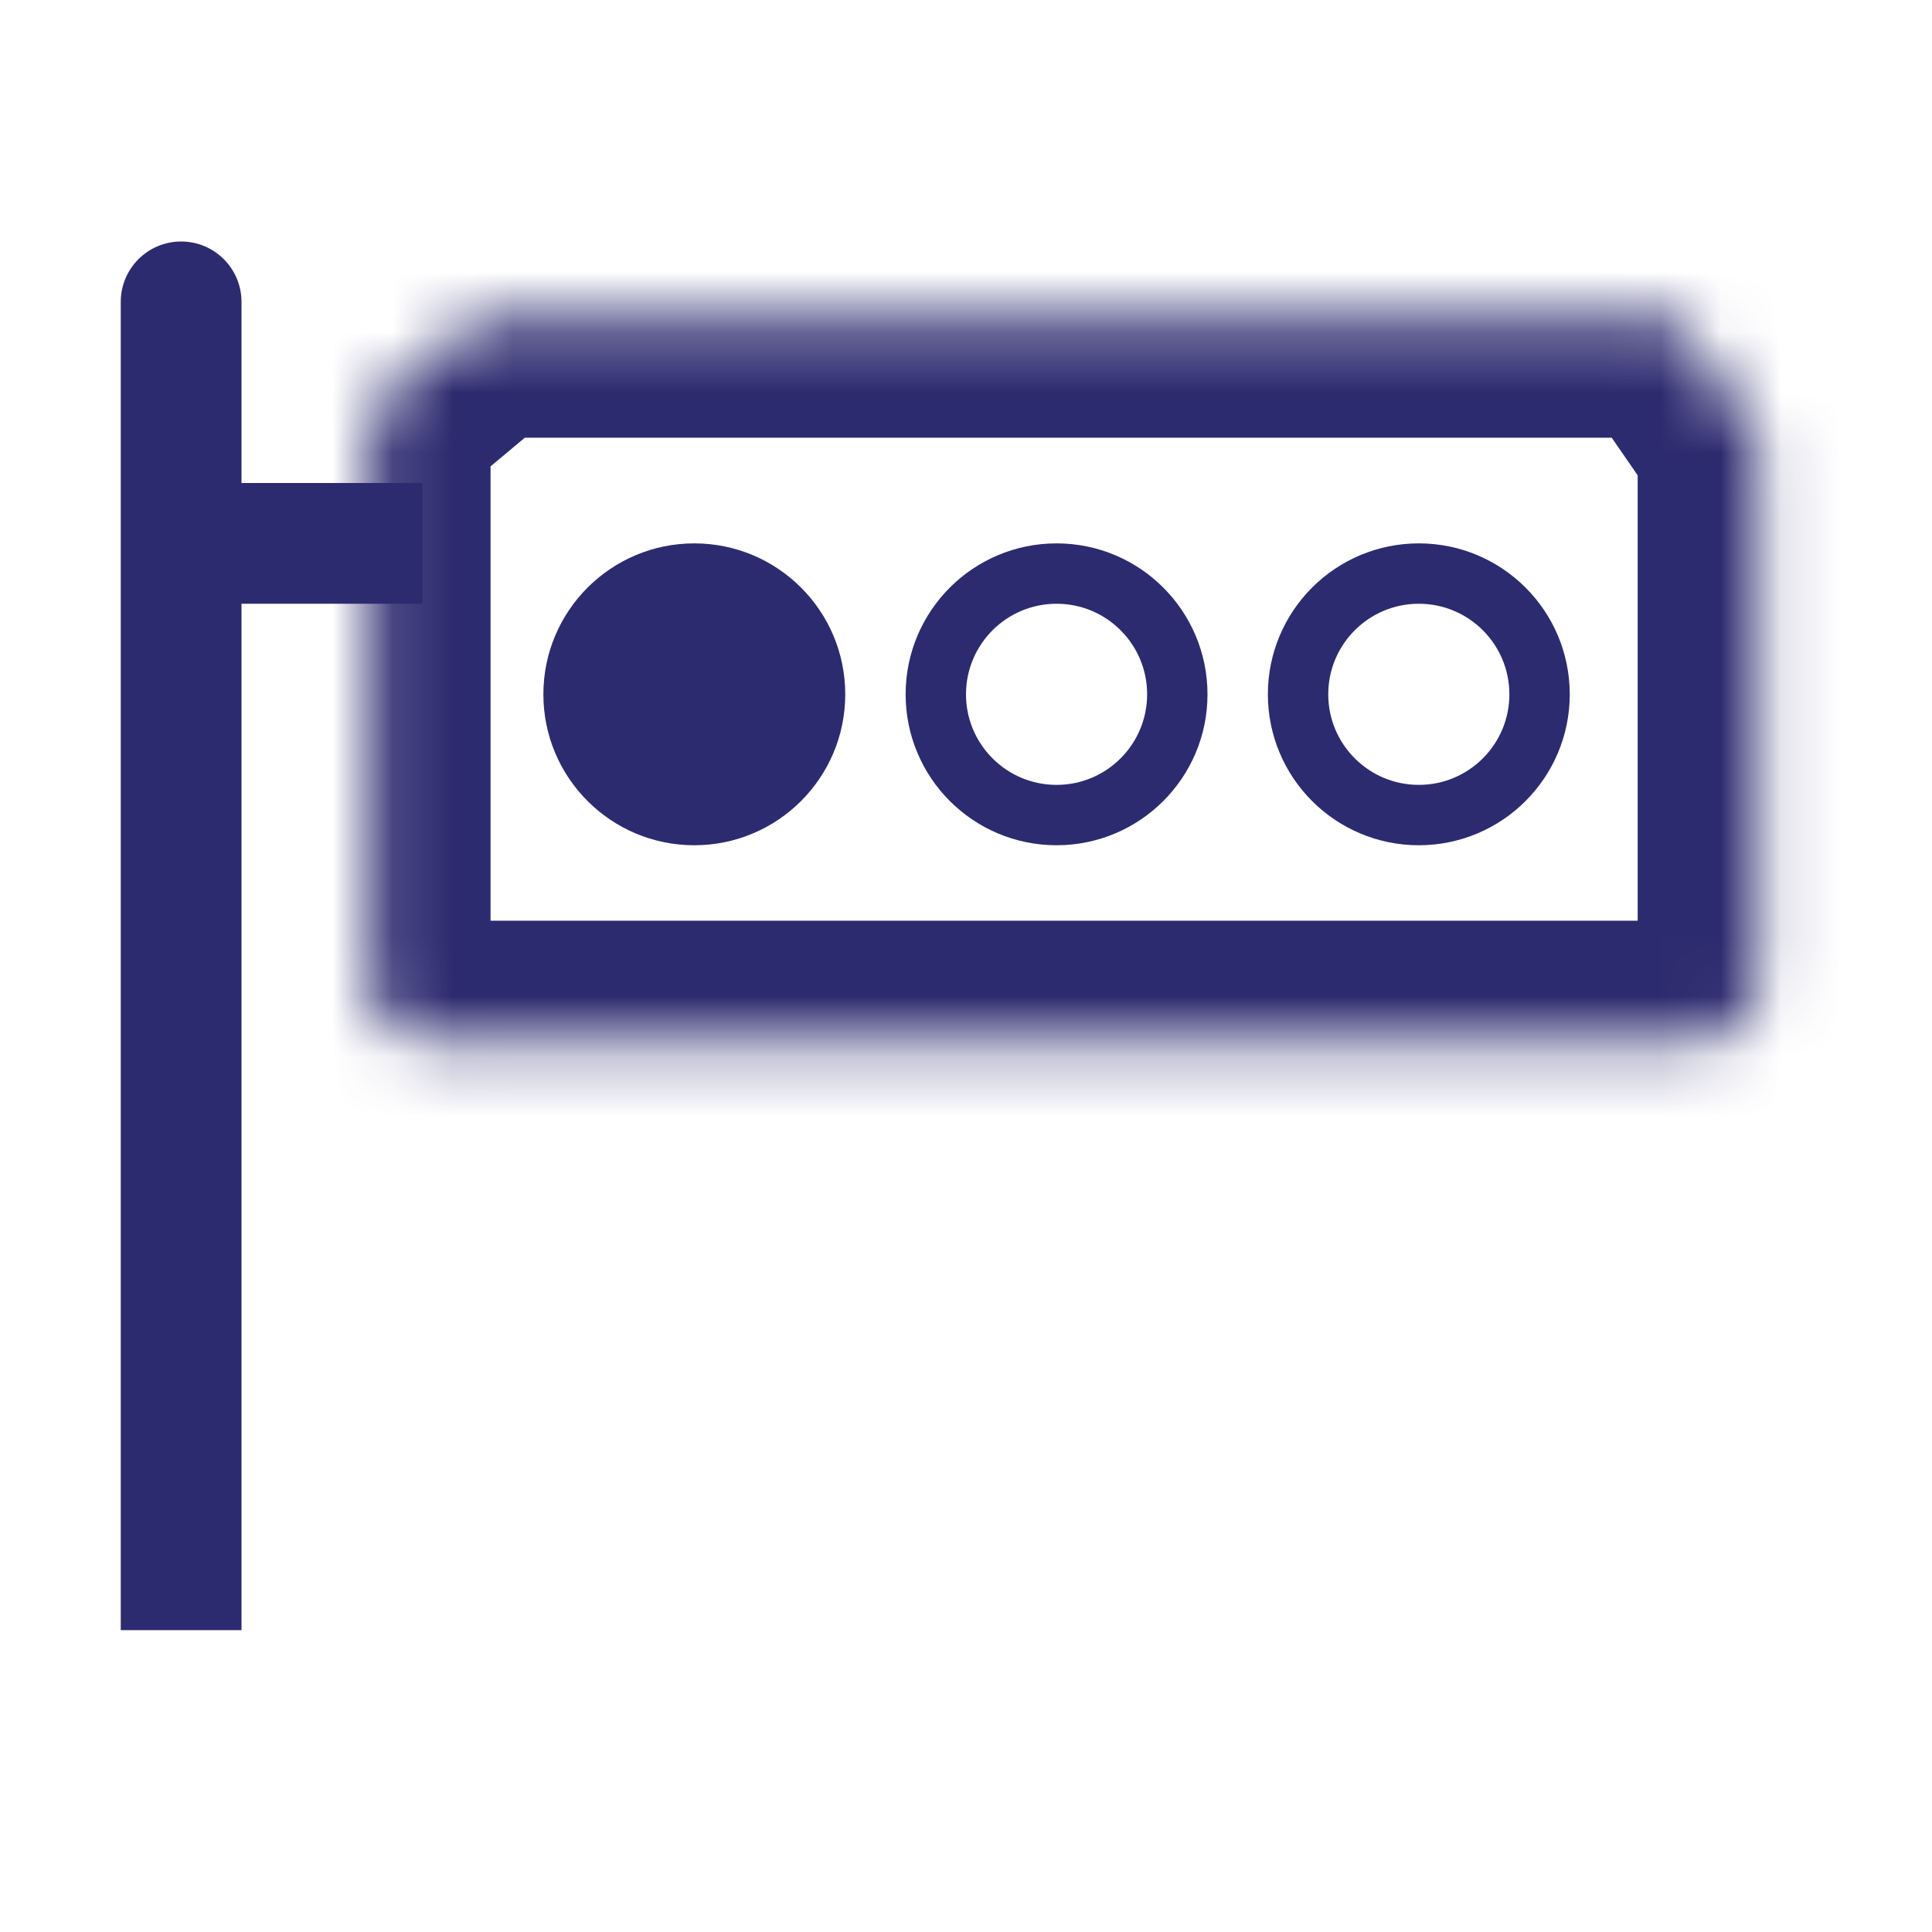
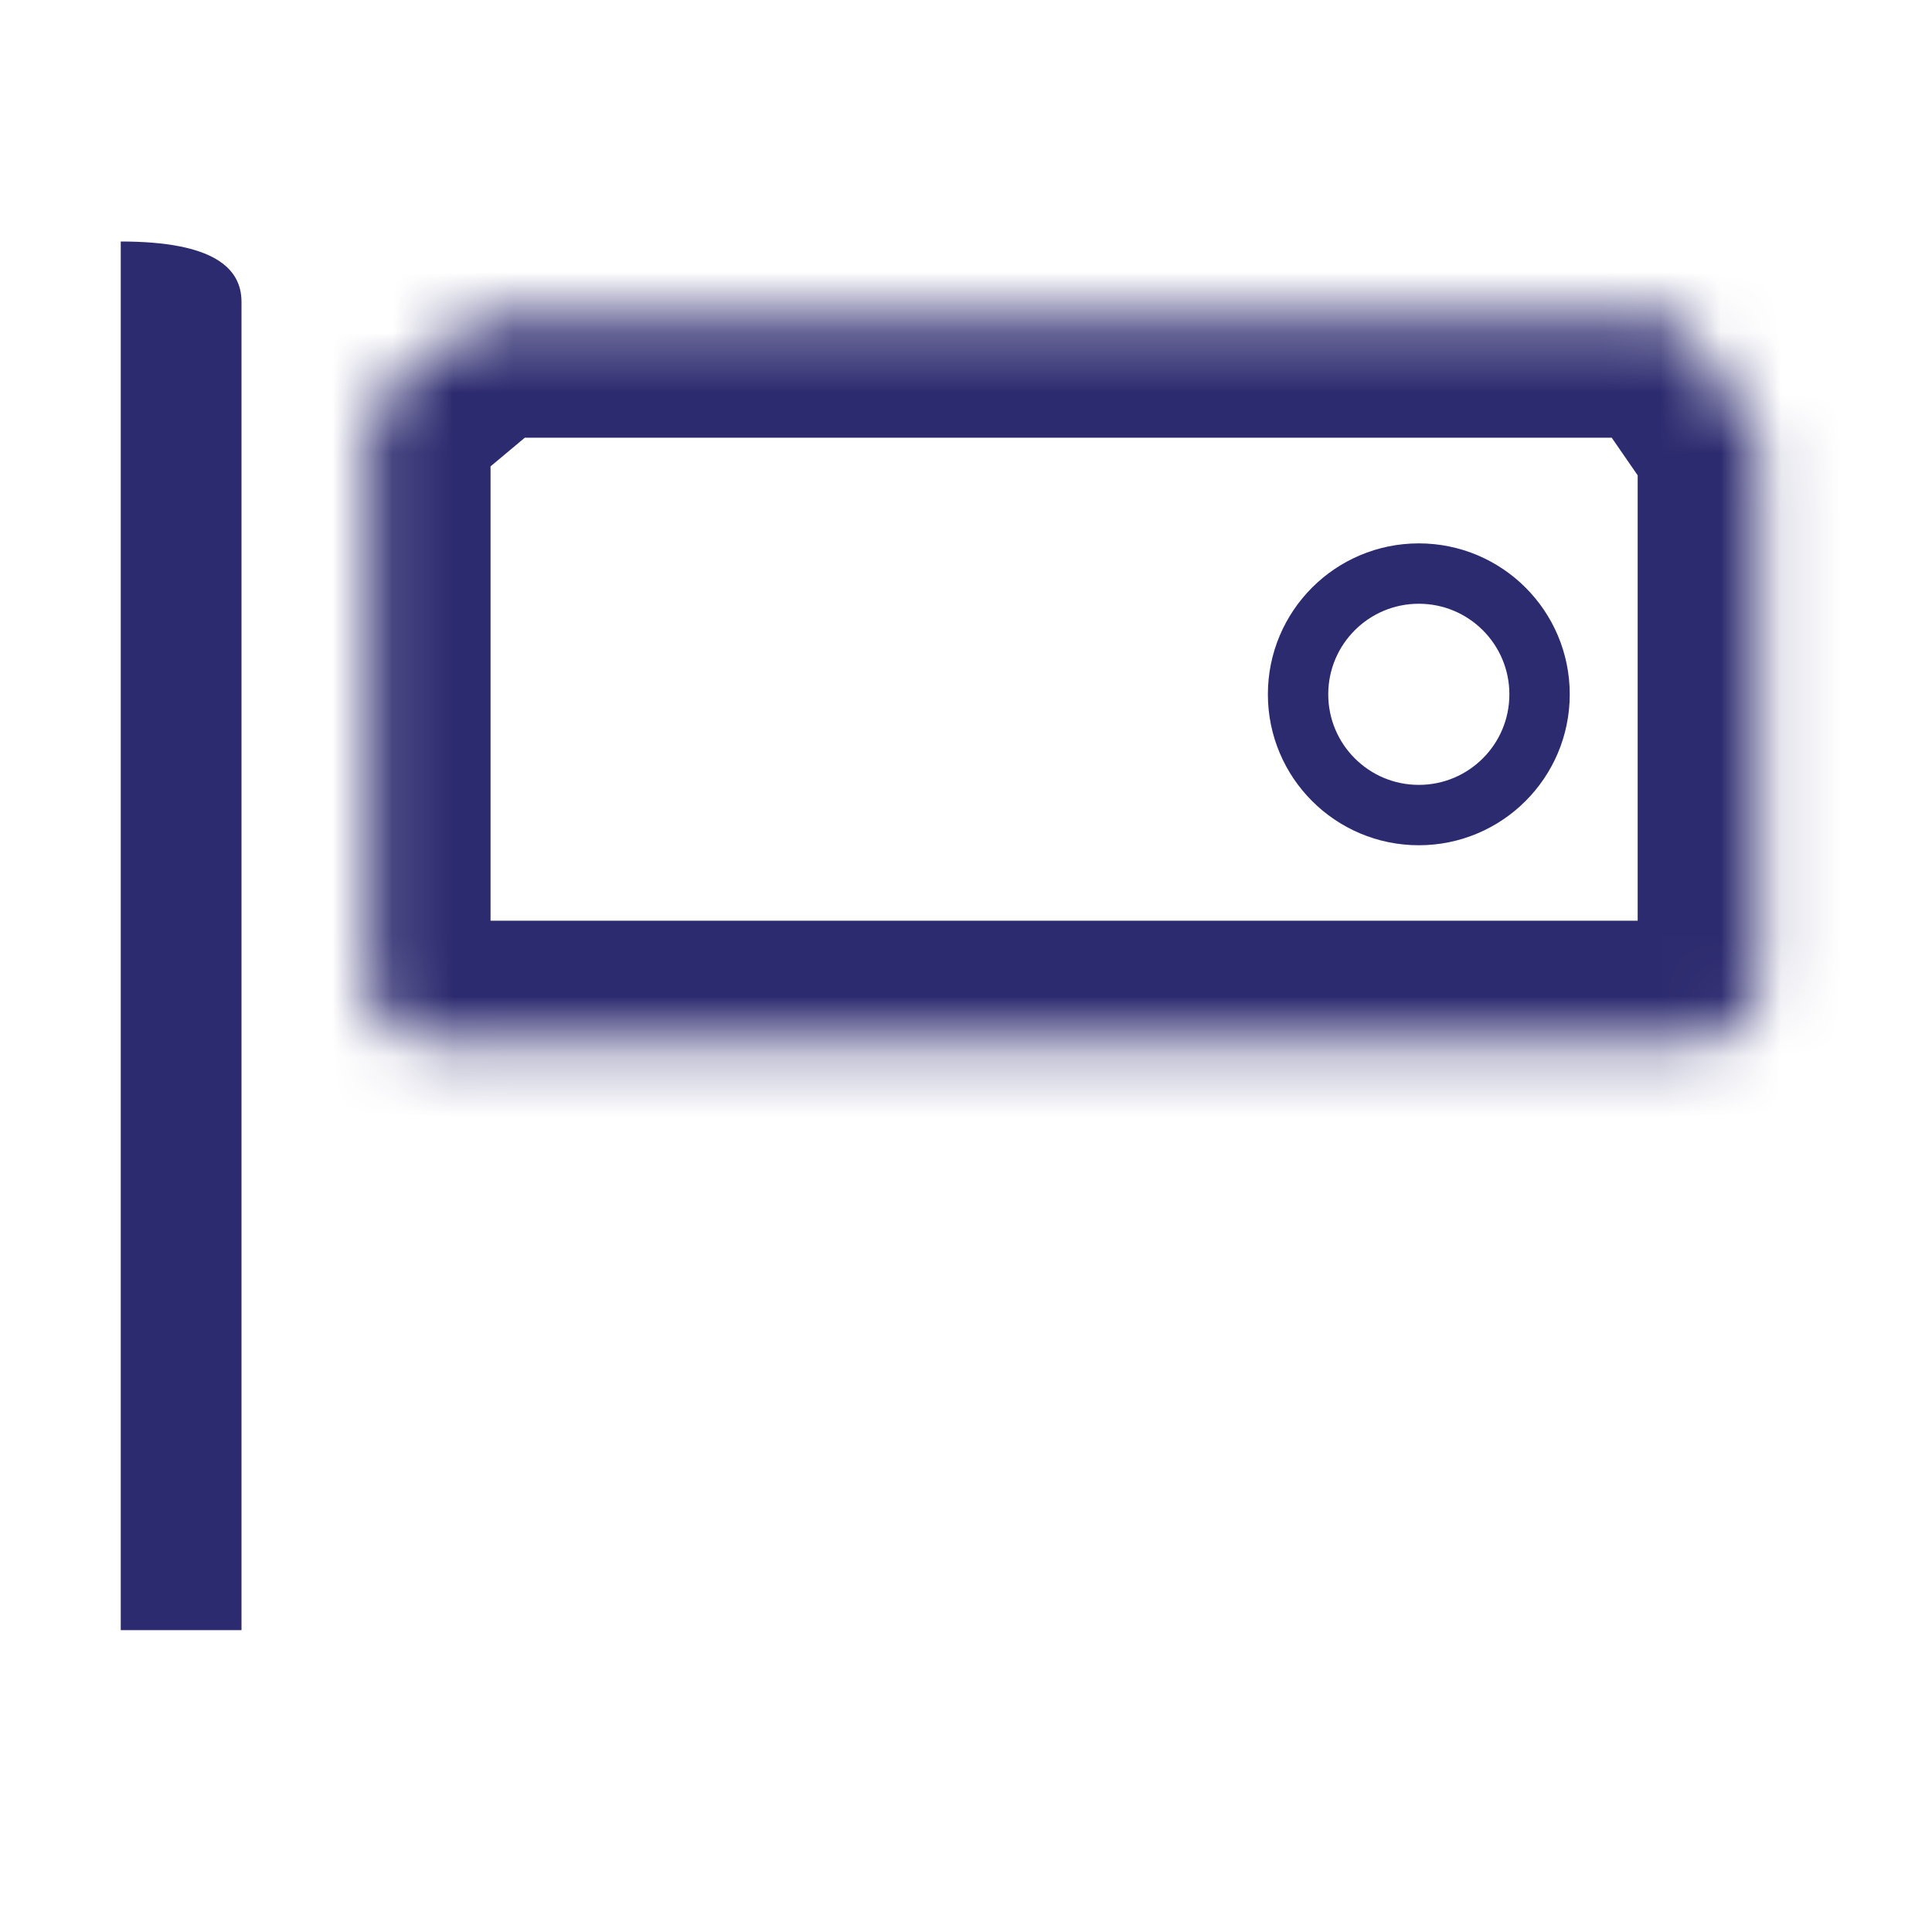
<svg xmlns="http://www.w3.org/2000/svg" width="32" height="32" viewBox="0 0 32 32" fill="none">
-   <rect x="3" y="8" width="4" height="2" fill="#2D2B6F" />
-   <path d="M2 5C2 4.448 2.448 4 3 4V4C3.552 4 4 4.448 4 5V27H2V5Z" fill="#2D2B6F" />
+   <path d="M2 5V4C3.552 4 4 4.448 4 5V27H2V5Z" fill="#2D2B6F" />
  <mask id="path-3-inside-1_1869_9138" fill="white">
    <path d="M29.125 7.25V16.25C29.125 16.802 28.677 17.25 28.125 17.25H7.125C6.573 17.25 6.125 16.802 6.125 16.25V6.79L7.965 5.25H27.745L29.125 7.25Z" />
  </mask>
  <path d="M29.125 7.25H31.125V6.627L30.771 6.114L29.125 7.25ZM28.125 17.25L28.125 19.25L28.125 17.25ZM7.125 17.25L7.125 19.25H7.125V17.25ZM6.125 6.79L4.841 5.256L4.125 5.856V6.79H6.125ZM7.965 5.25V3.25H7.238L6.681 3.716L7.965 5.25ZM27.745 5.25L29.391 4.114L28.795 3.25H27.745V5.25ZM29.125 7.25H27.125V16.25H29.125H31.125V7.25H29.125ZM29.125 16.25H27.125C27.125 15.698 27.573 15.25 28.125 15.25L28.125 17.25L28.125 19.25C29.782 19.25 31.125 17.907 31.125 16.25H29.125ZM28.125 17.25V15.25H7.125V17.25V19.25H28.125V17.25ZM7.125 17.25L7.125 15.25C7.677 15.25 8.125 15.697 8.125 16.25H6.125H4.125C4.125 17.907 5.469 19.25 7.125 19.25L7.125 17.25ZM6.125 16.25H8.125V6.79H6.125H4.125V16.25H6.125ZM6.125 6.79L7.409 8.324L9.249 6.784L7.965 5.25L6.681 3.716L4.841 5.256L6.125 6.79ZM7.965 5.25V7.25H27.745V5.25V3.25H7.965V5.25ZM27.745 5.25L26.099 6.386L27.479 8.386L29.125 7.25L30.771 6.114L29.391 4.114L27.745 5.25Z" fill="#2D2B6F" mask="url(#path-3-inside-1_1869_9138)" />
-   <circle cx="17.5" cy="11.5" r="2" stroke="#2D2B6F" />
  <circle cx="23.5" cy="11.5" r="2" stroke="#2D2B6F" />
-   <circle cx="11.5" cy="11.5" r="2.5" fill="#2D2B6F" />
</svg>